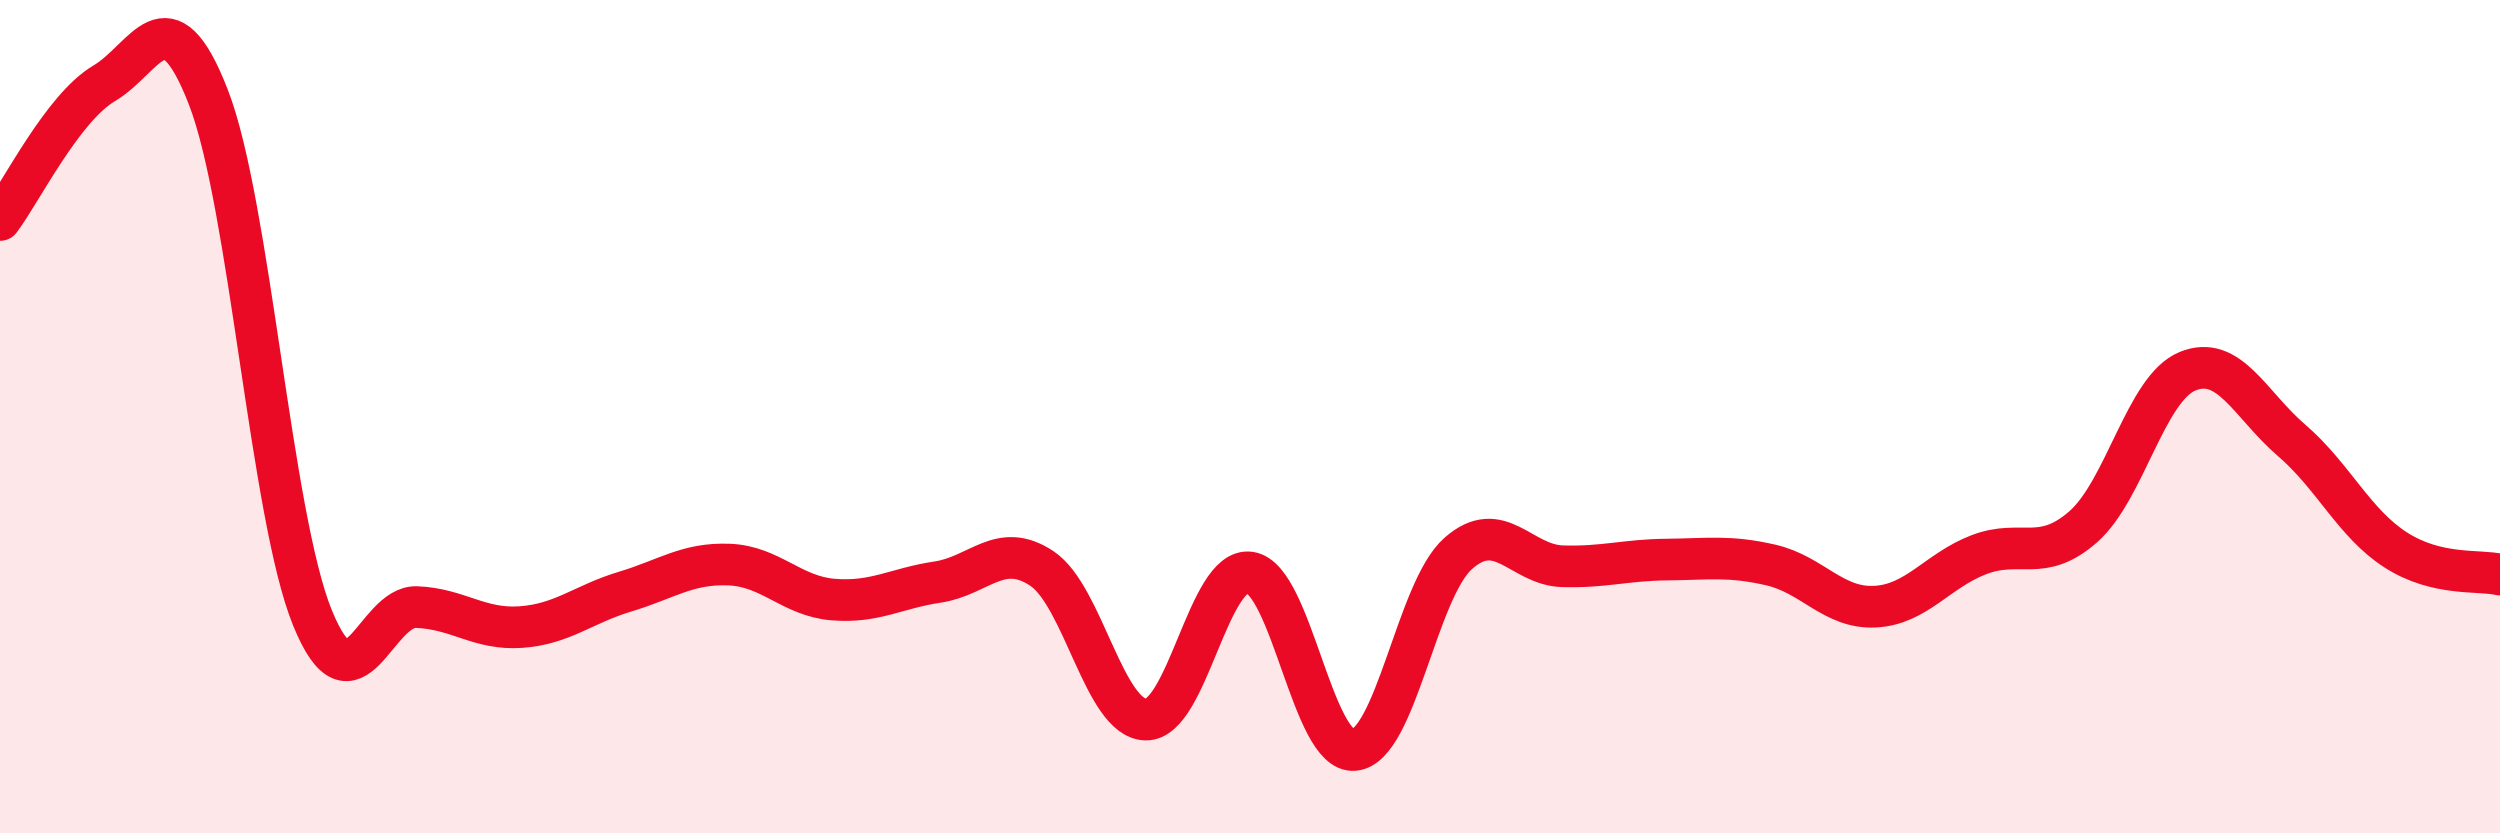
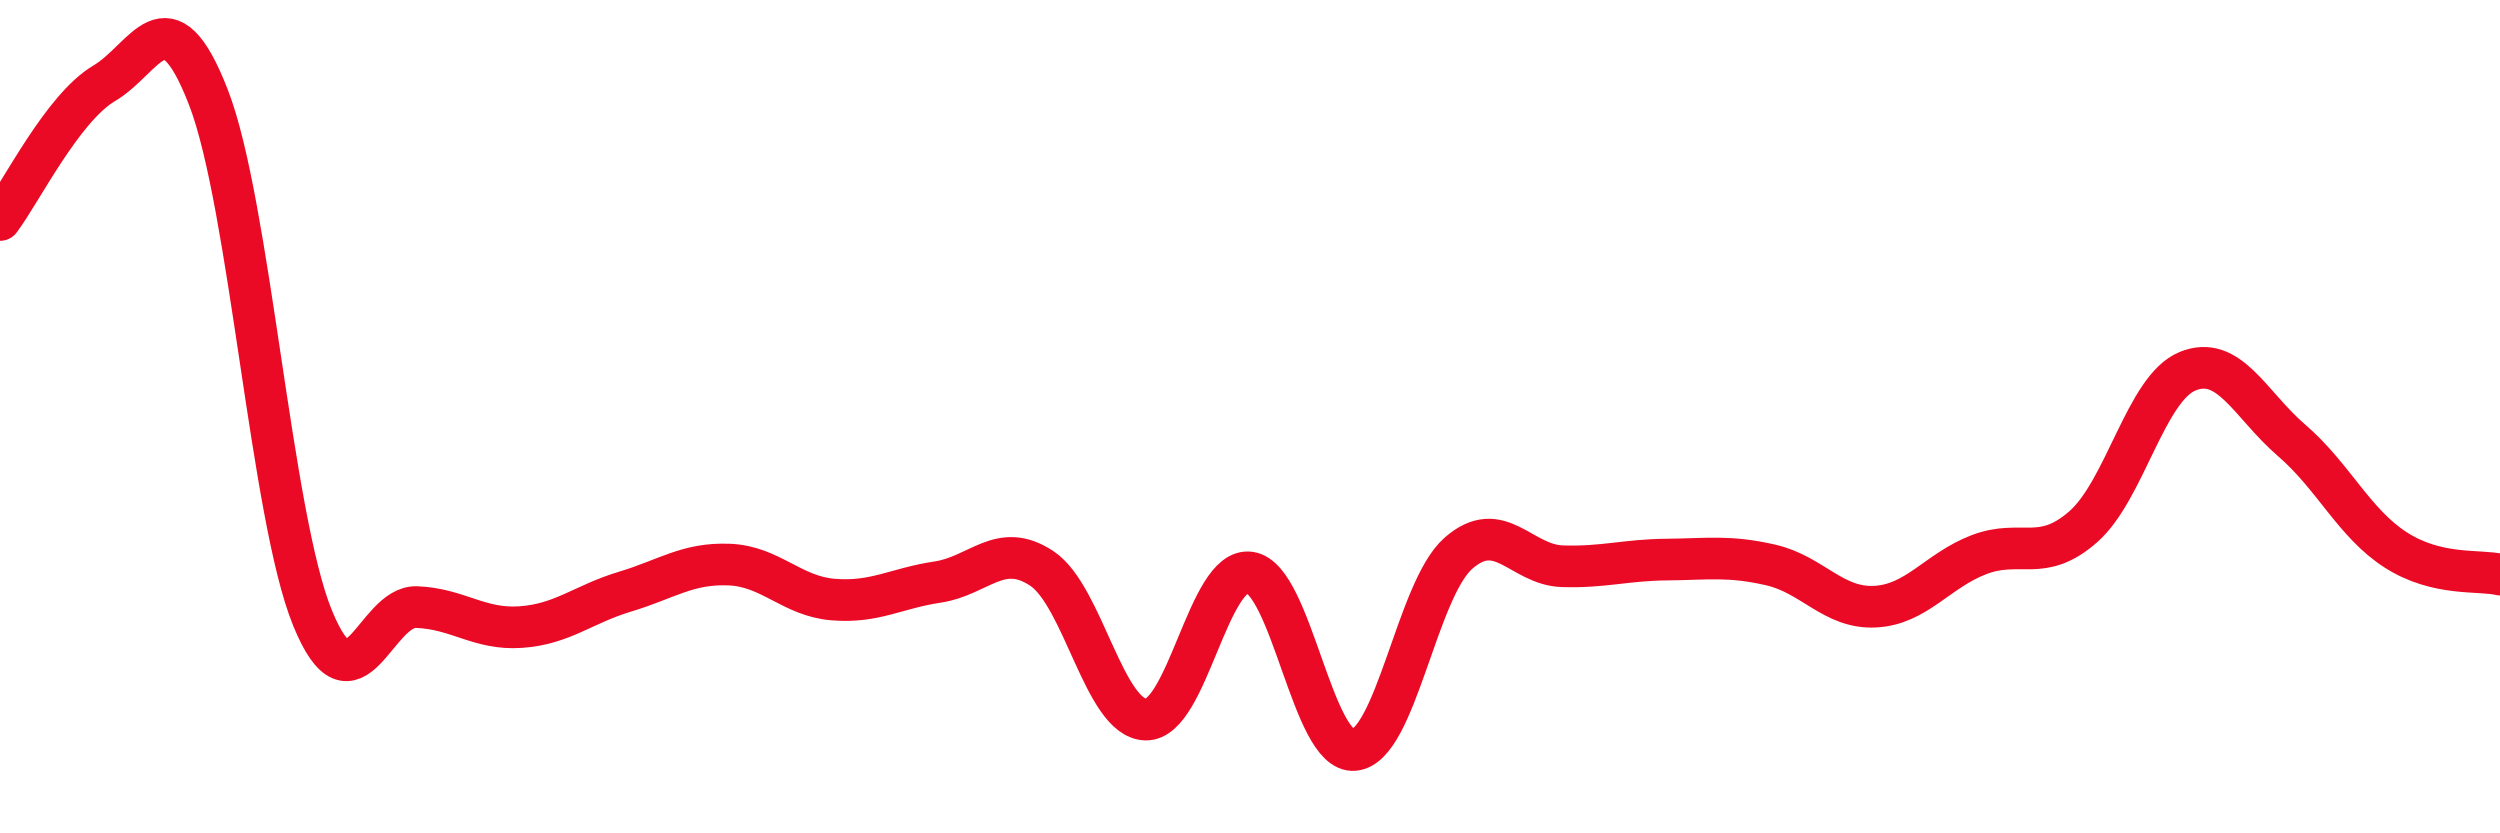
<svg xmlns="http://www.w3.org/2000/svg" width="60" height="20" viewBox="0 0 60 20">
-   <path d="M 0,5.28 C 0.5,4.62 1.5,2.59 2.5,2 C 3.5,1.41 4,-0.24 5,2.33 C 6,4.9 6.5,12.38 7.5,14.83 C 8.5,17.28 9,14.53 10,14.57 C 11,14.61 11.5,15.12 12.5,15.05 C 13.5,14.98 14,14.5 15,14.2 C 16,13.9 16.5,13.51 17.5,13.55 C 18.5,13.59 19,14.31 20,14.39 C 21,14.47 21.5,14.12 22.5,13.97 C 23.5,13.82 24,12.98 25,13.64 C 26,14.3 26.5,17.25 27.5,17.27 C 28.5,17.29 29,13.59 30,13.74 C 31,13.89 31.5,18.09 32.5,18 C 33.5,17.91 34,14.16 35,13.28 C 36,12.4 36.5,13.56 37.5,13.59 C 38.5,13.62 39,13.44 40,13.43 C 41,13.42 41.5,13.33 42.5,13.56 C 43.5,13.79 44,14.61 45,14.56 C 46,14.51 46.5,13.69 47.5,13.31 C 48.5,12.93 49,13.52 50,12.64 C 51,11.76 51.5,9.32 52.5,8.91 C 53.5,8.5 54,9.71 55,10.57 C 56,11.43 56.5,12.56 57.5,13.2 C 58.5,13.84 59.5,13.67 60,13.79L60 20L0 20Z" fill="#EB0A25" opacity="0.1" stroke-linecap="round" stroke-linejoin="round" />
  <path d="M 0,5.28 C 0.5,4.62 1.5,2.59 2.5,2 C 3.5,1.41 4,-0.24 5,2.33 C 6,4.9 6.5,12.38 7.5,14.83 C 8.5,17.28 9,14.53 10,14.57 C 11,14.61 11.5,15.12 12.5,15.05 C 13.5,14.98 14,14.5 15,14.2 C 16,13.9 16.5,13.51 17.5,13.55 C 18.5,13.59 19,14.31 20,14.39 C 21,14.47 21.5,14.12 22.5,13.97 C 23.5,13.82 24,12.98 25,13.64 C 26,14.3 26.5,17.25 27.5,17.27 C 28.5,17.29 29,13.59 30,13.74 C 31,13.89 31.5,18.09 32.5,18 C 33.5,17.91 34,14.16 35,13.28 C 36,12.4 36.5,13.56 37.5,13.59 C 38.5,13.62 39,13.44 40,13.43 C 41,13.42 41.5,13.33 42.5,13.56 C 43.5,13.79 44,14.61 45,14.56 C 46,14.51 46.5,13.69 47.5,13.31 C 48.5,12.93 49,13.52 50,12.64 C 51,11.76 51.5,9.32 52.5,8.91 C 53.5,8.5 54,9.71 55,10.57 C 56,11.43 56.5,12.56 57.5,13.2 C 58.5,13.84 59.5,13.67 60,13.79" stroke="#EB0A25" stroke-width="1" fill="none" stroke-linecap="round" stroke-linejoin="round" />
</svg>